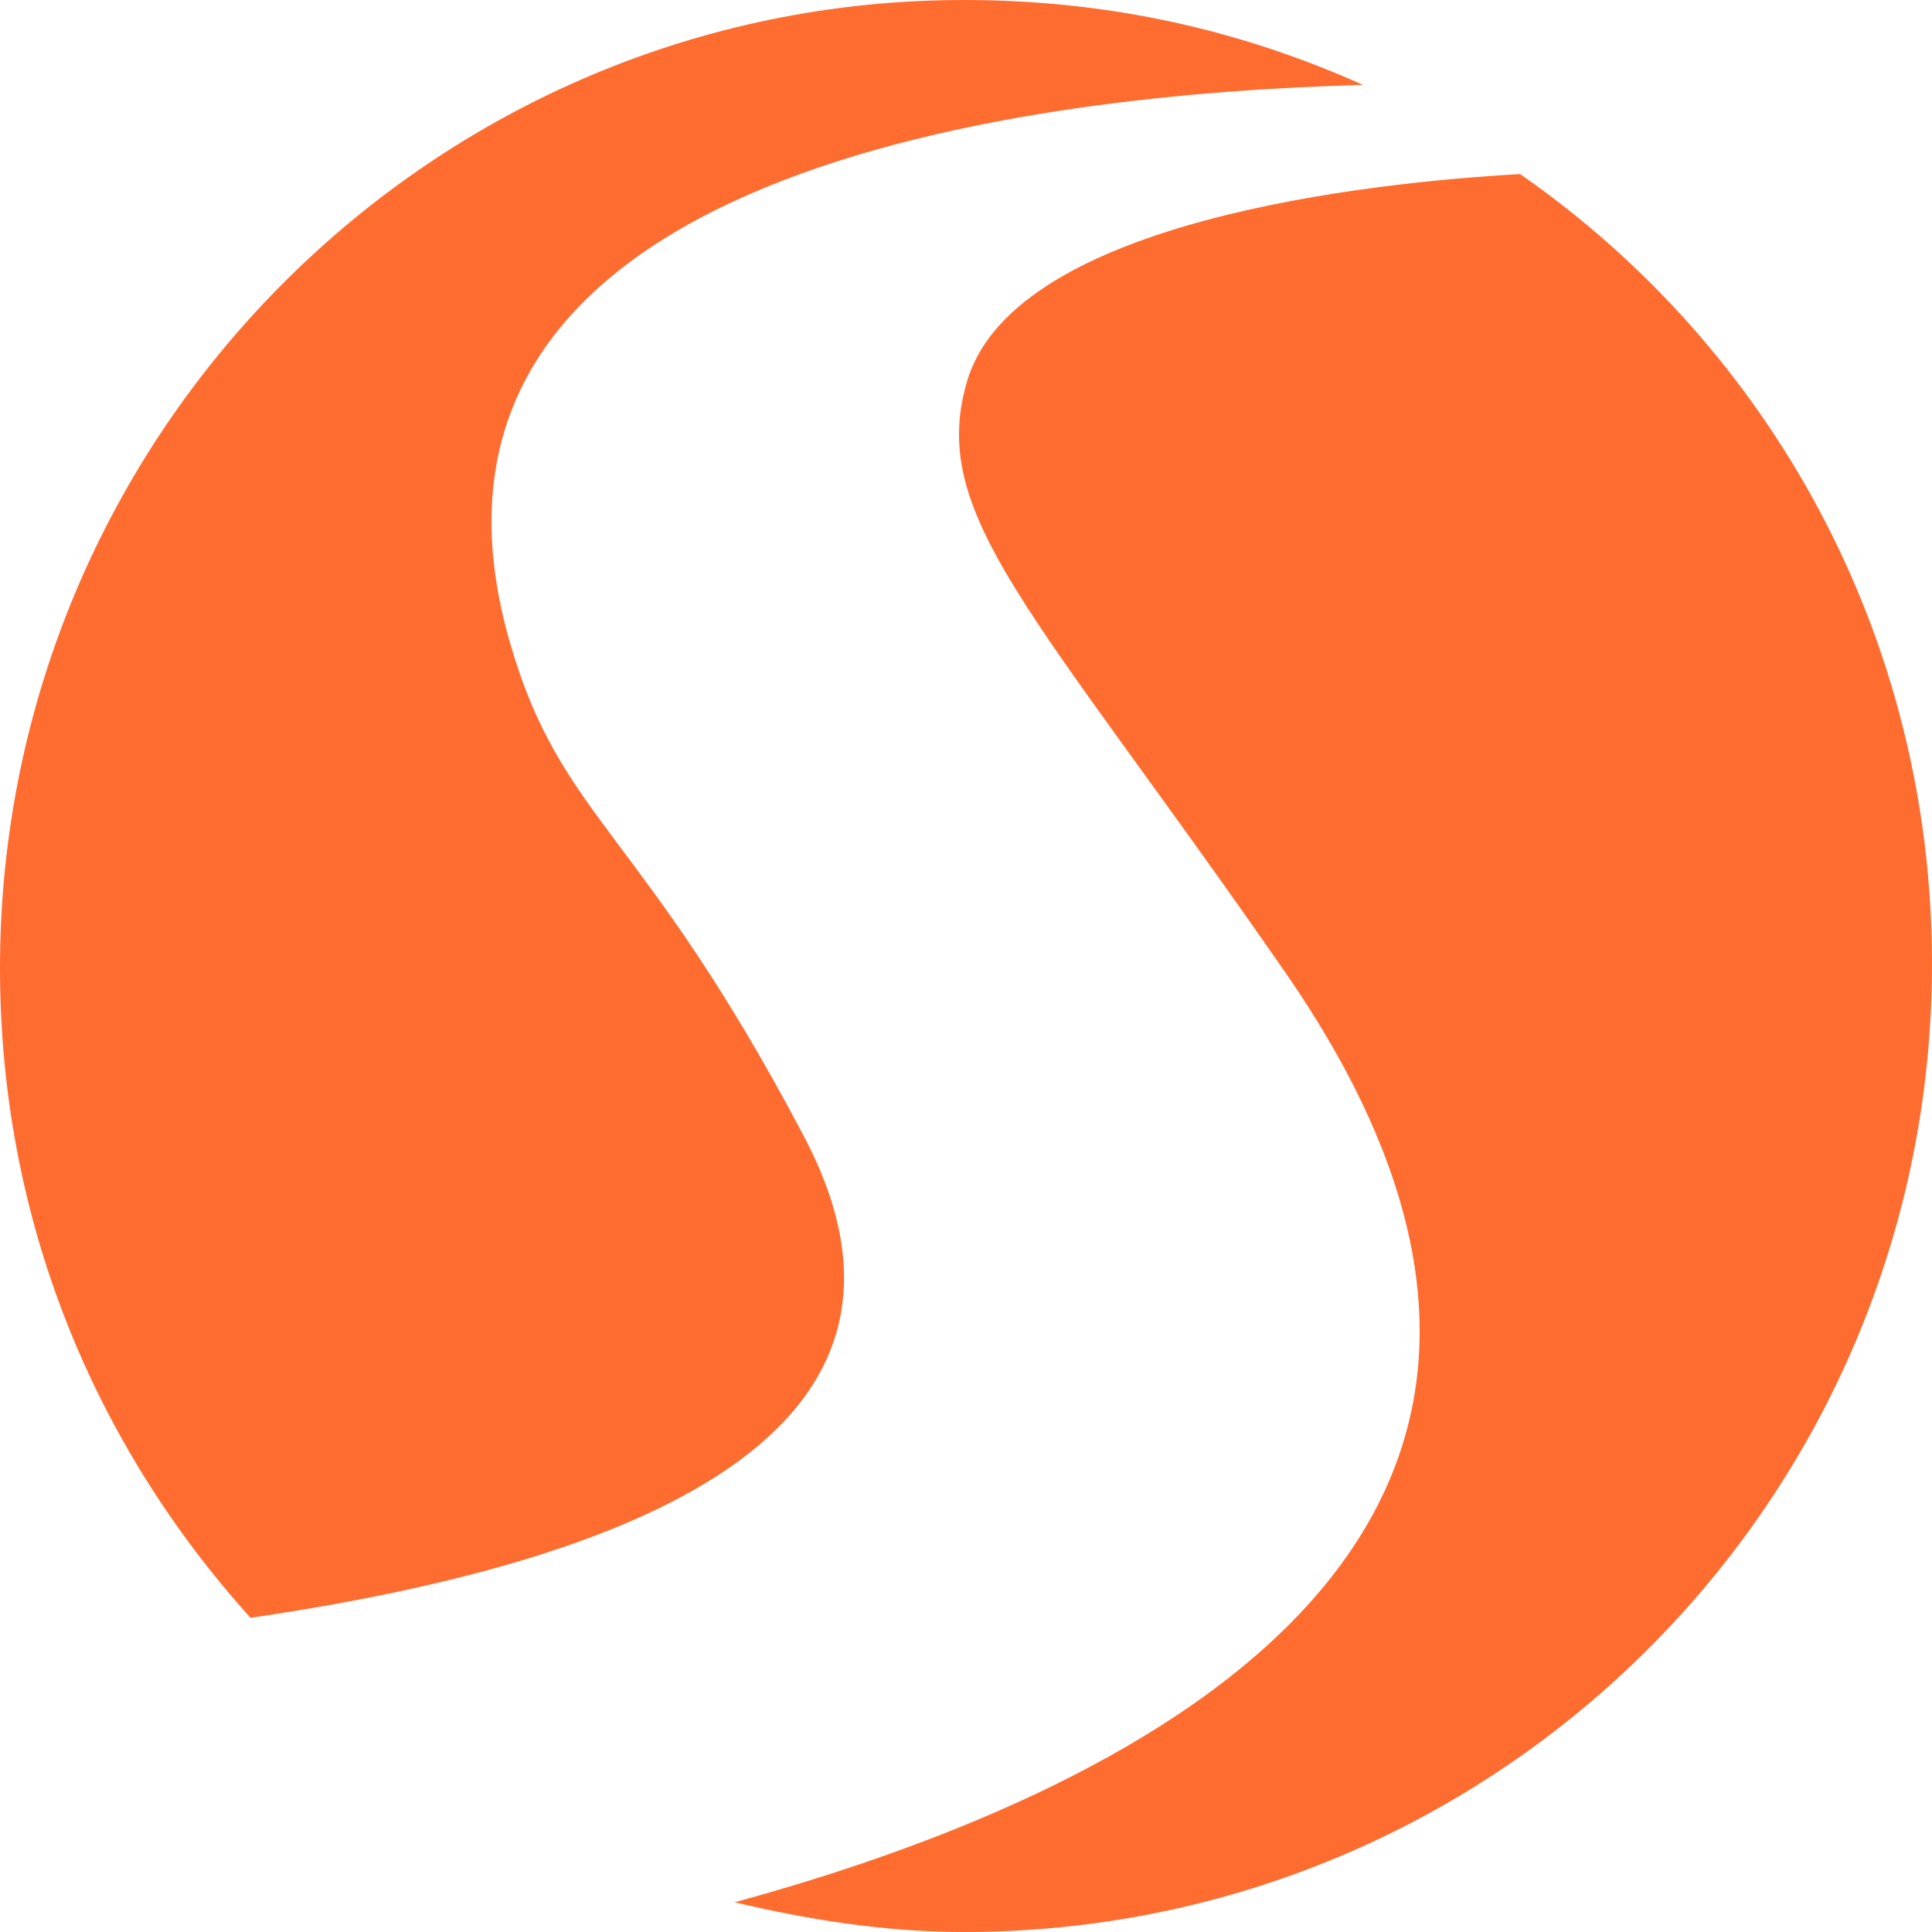
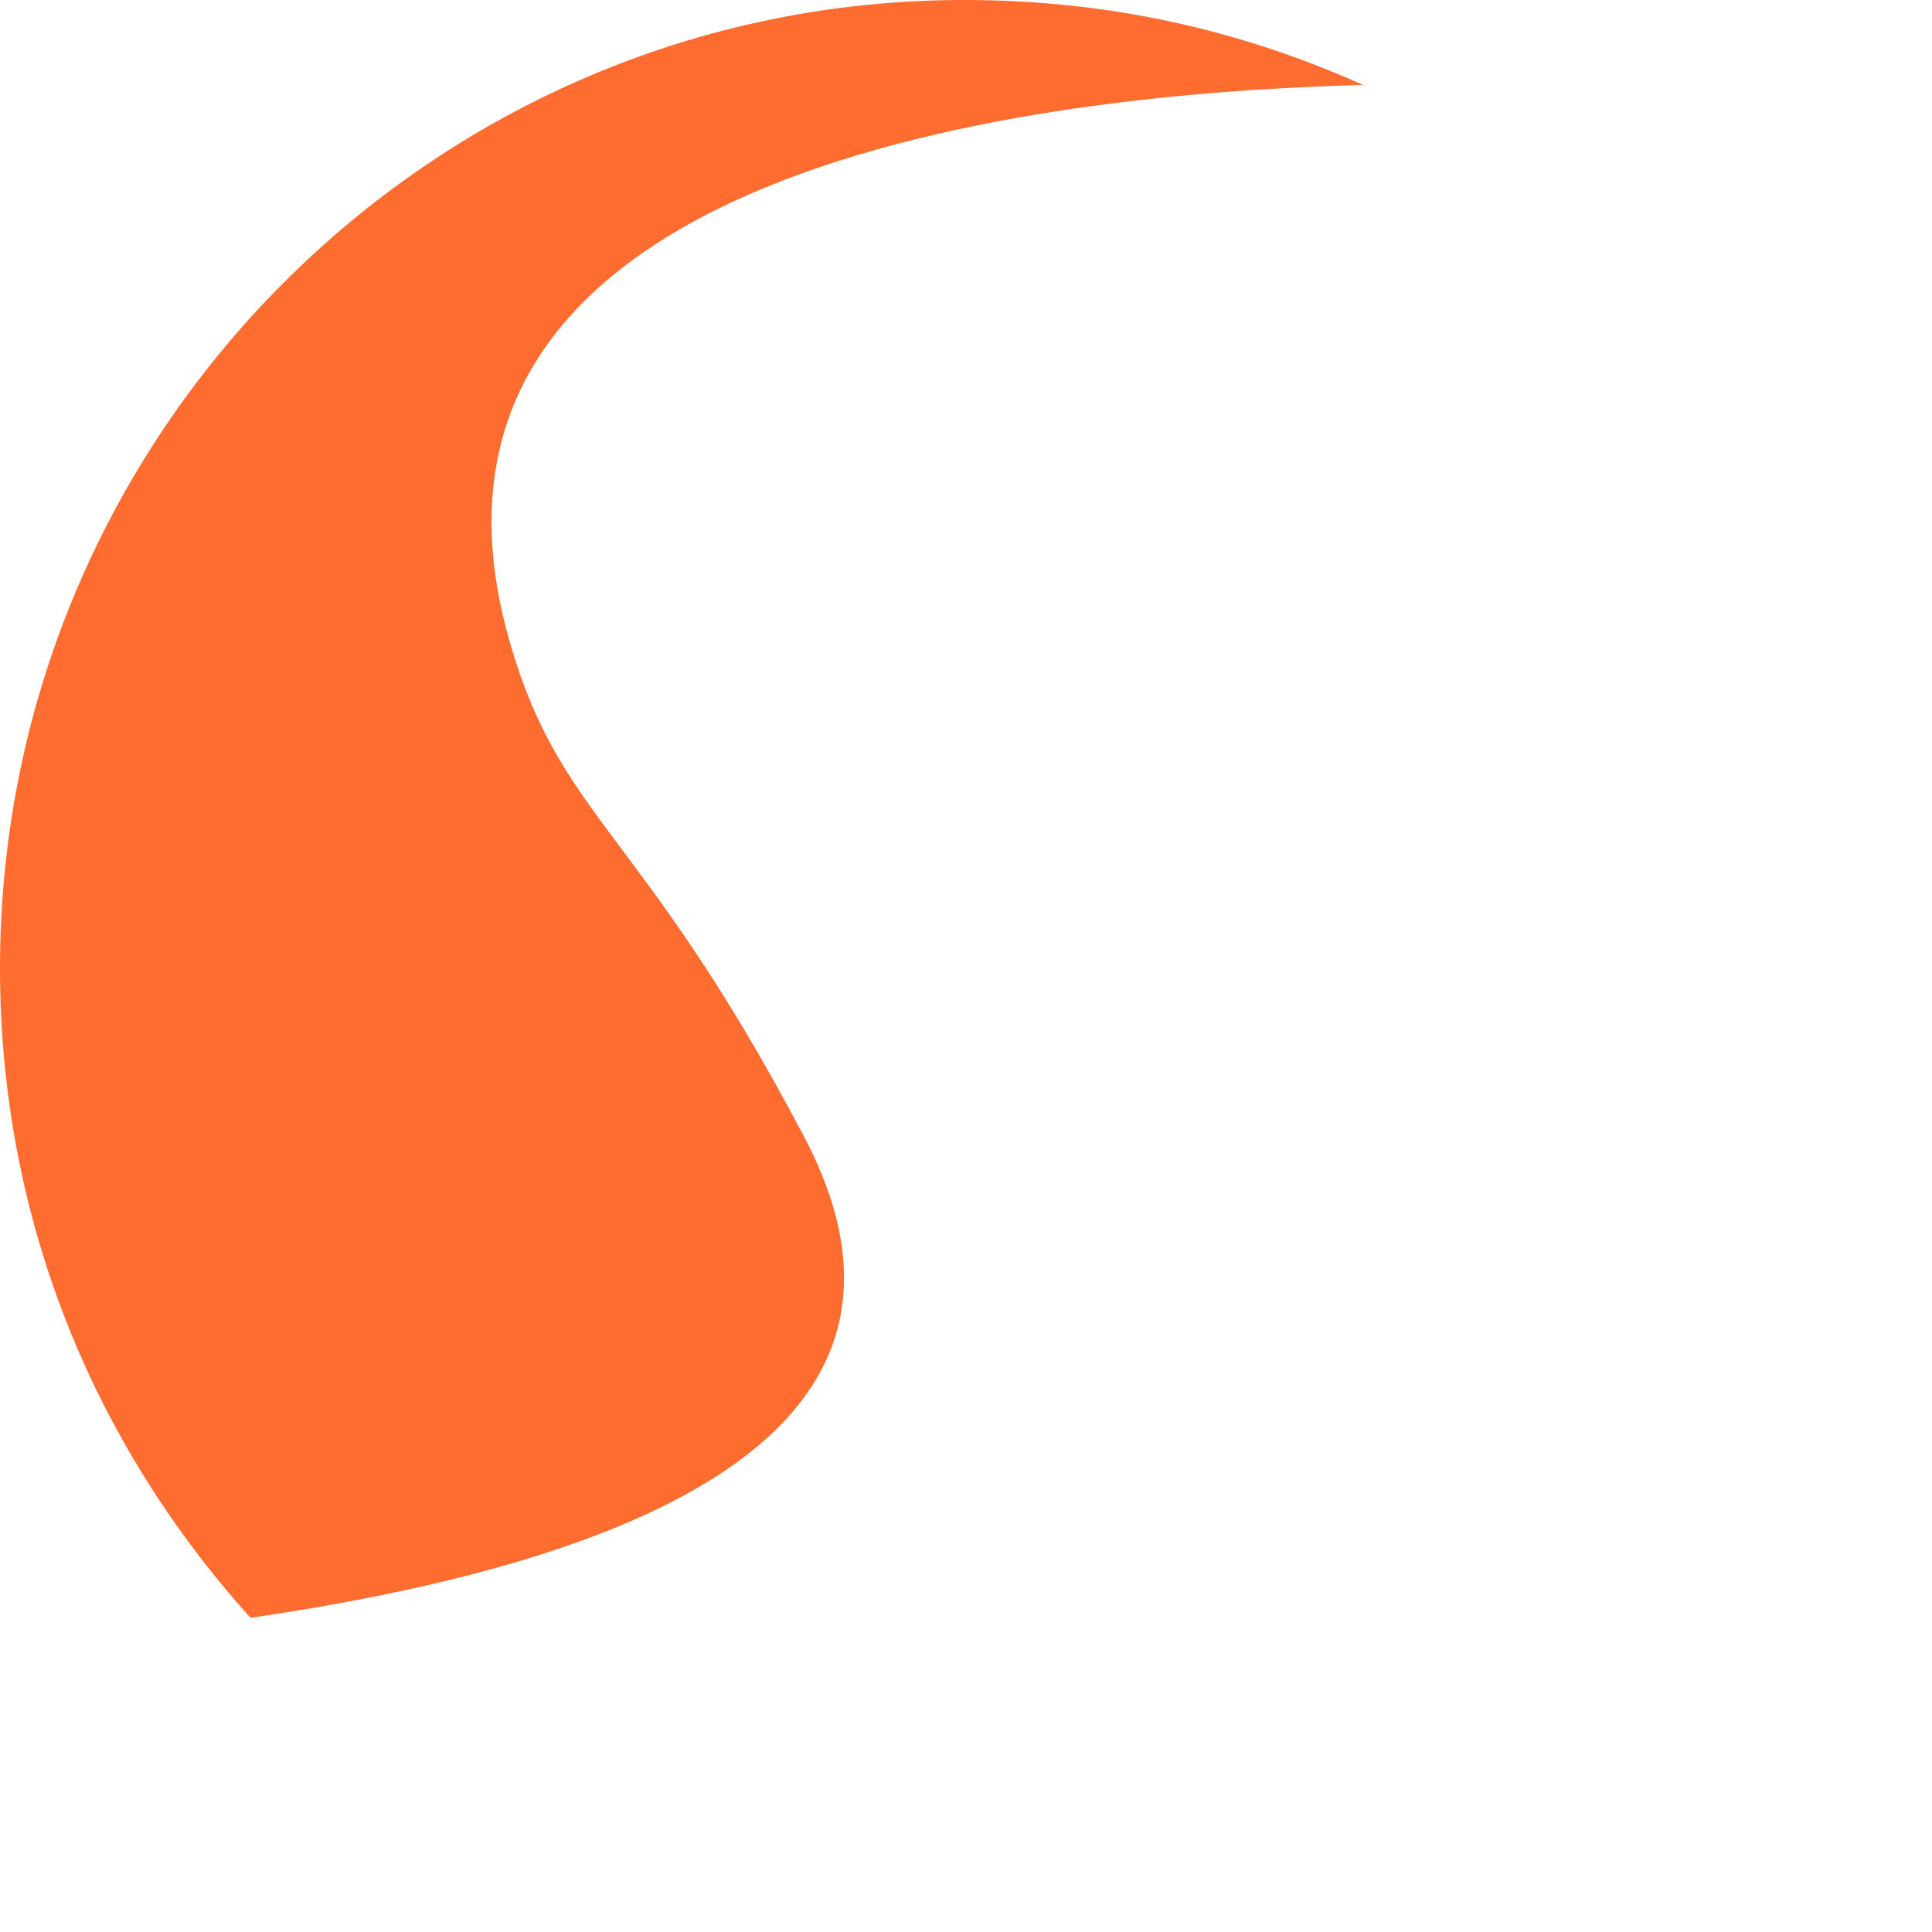
<svg xmlns="http://www.w3.org/2000/svg" version="1.1" id="SR_x5F_Logo" x="0px" y="0px" viewBox="0 0 45.5 45.5" style="enable-background:new 0 0 45.5 45.5;" xml:space="preserve">
  <style type="text/css">
	.st0{fill:#FF6C2F;}
</style>
  <g>
    <path class="st0" d="M18.9,26.7c-3.8-7.2-5.7-7.4-6.9-11.6C8.8,3.9,24.5,2.2,32.1,2c-2.9-1.3-6-2-9.4-2C10.2,0,0,10.2,0,22.8   C0,28.7,2.2,34,5.9,38.1C14.8,36.8,22.7,33.8,18.9,26.7z" />
-     <path class="st0" d="M35.8,4.1c-3.6,0.2-11.8,1.1-13,4.8c-1,3.2,1.5,5.4,7.4,13.9c9.5,13.6-4.1,19.6-12.9,22   c1.7,0.4,3.5,0.7,5.4,0.7c12.6,0,22.8-10.2,22.8-22.8C45.5,15,41.7,8.2,35.8,4.1z" />
  </g>
</svg>